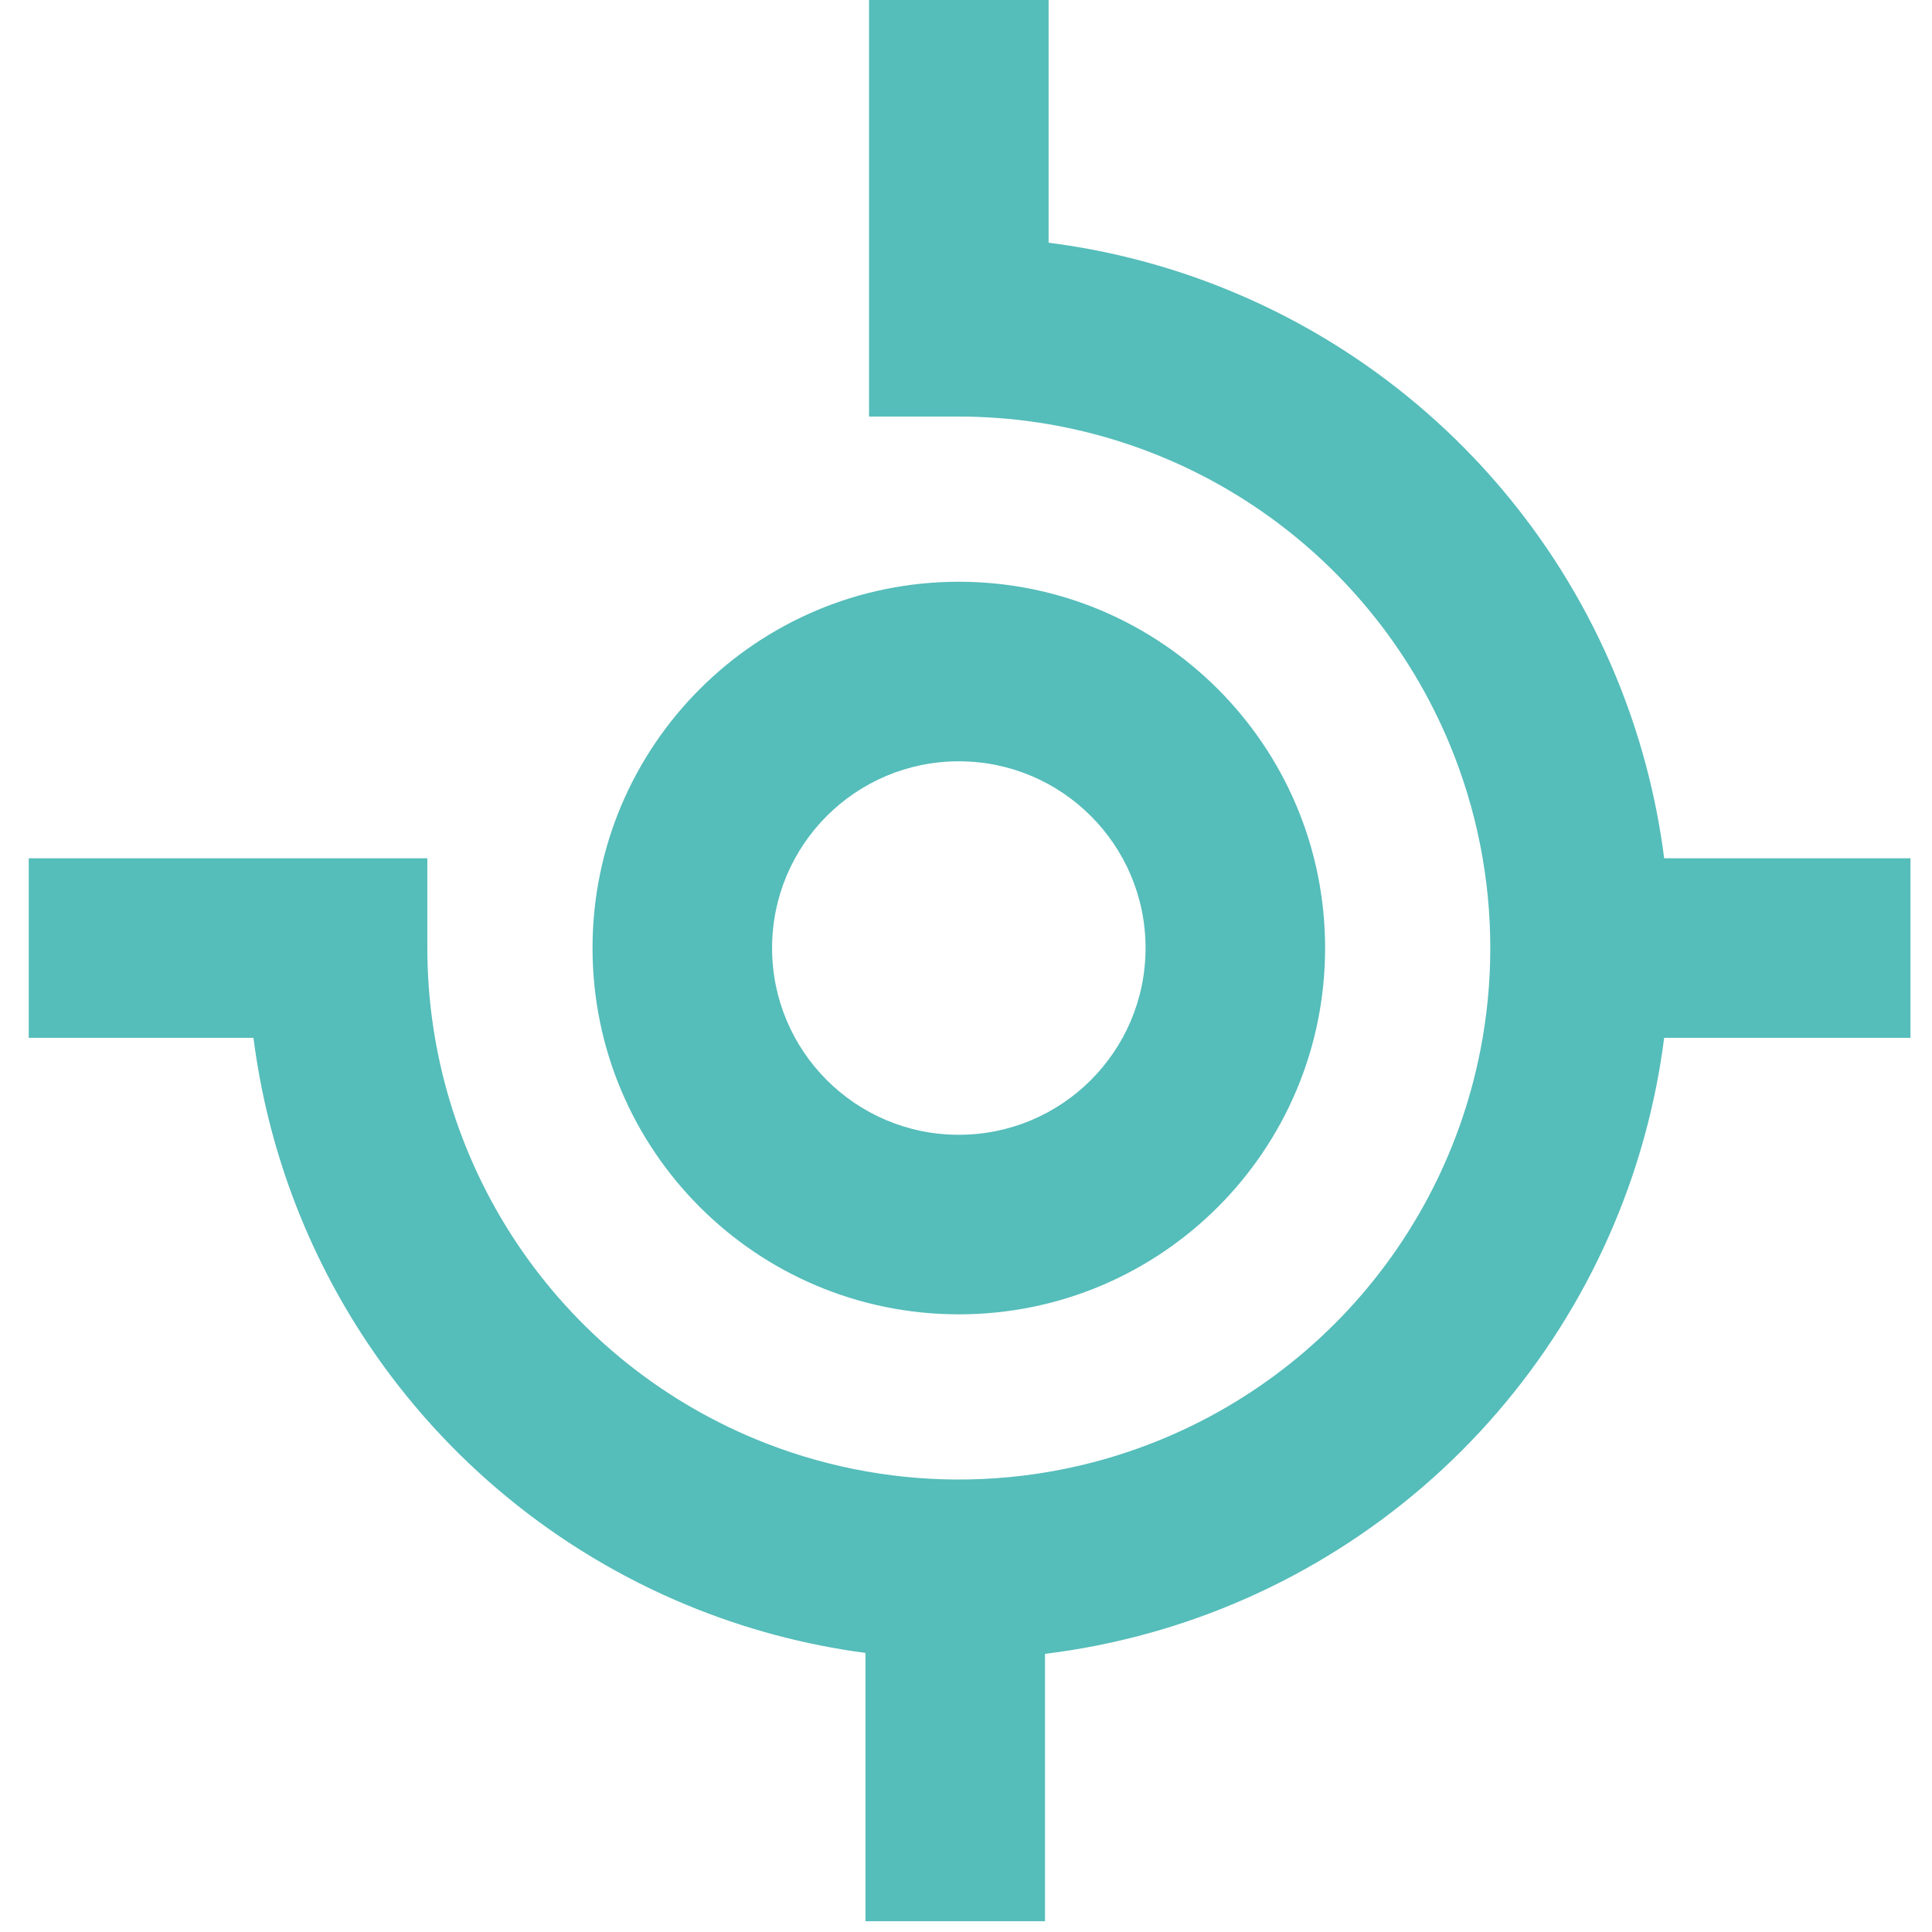
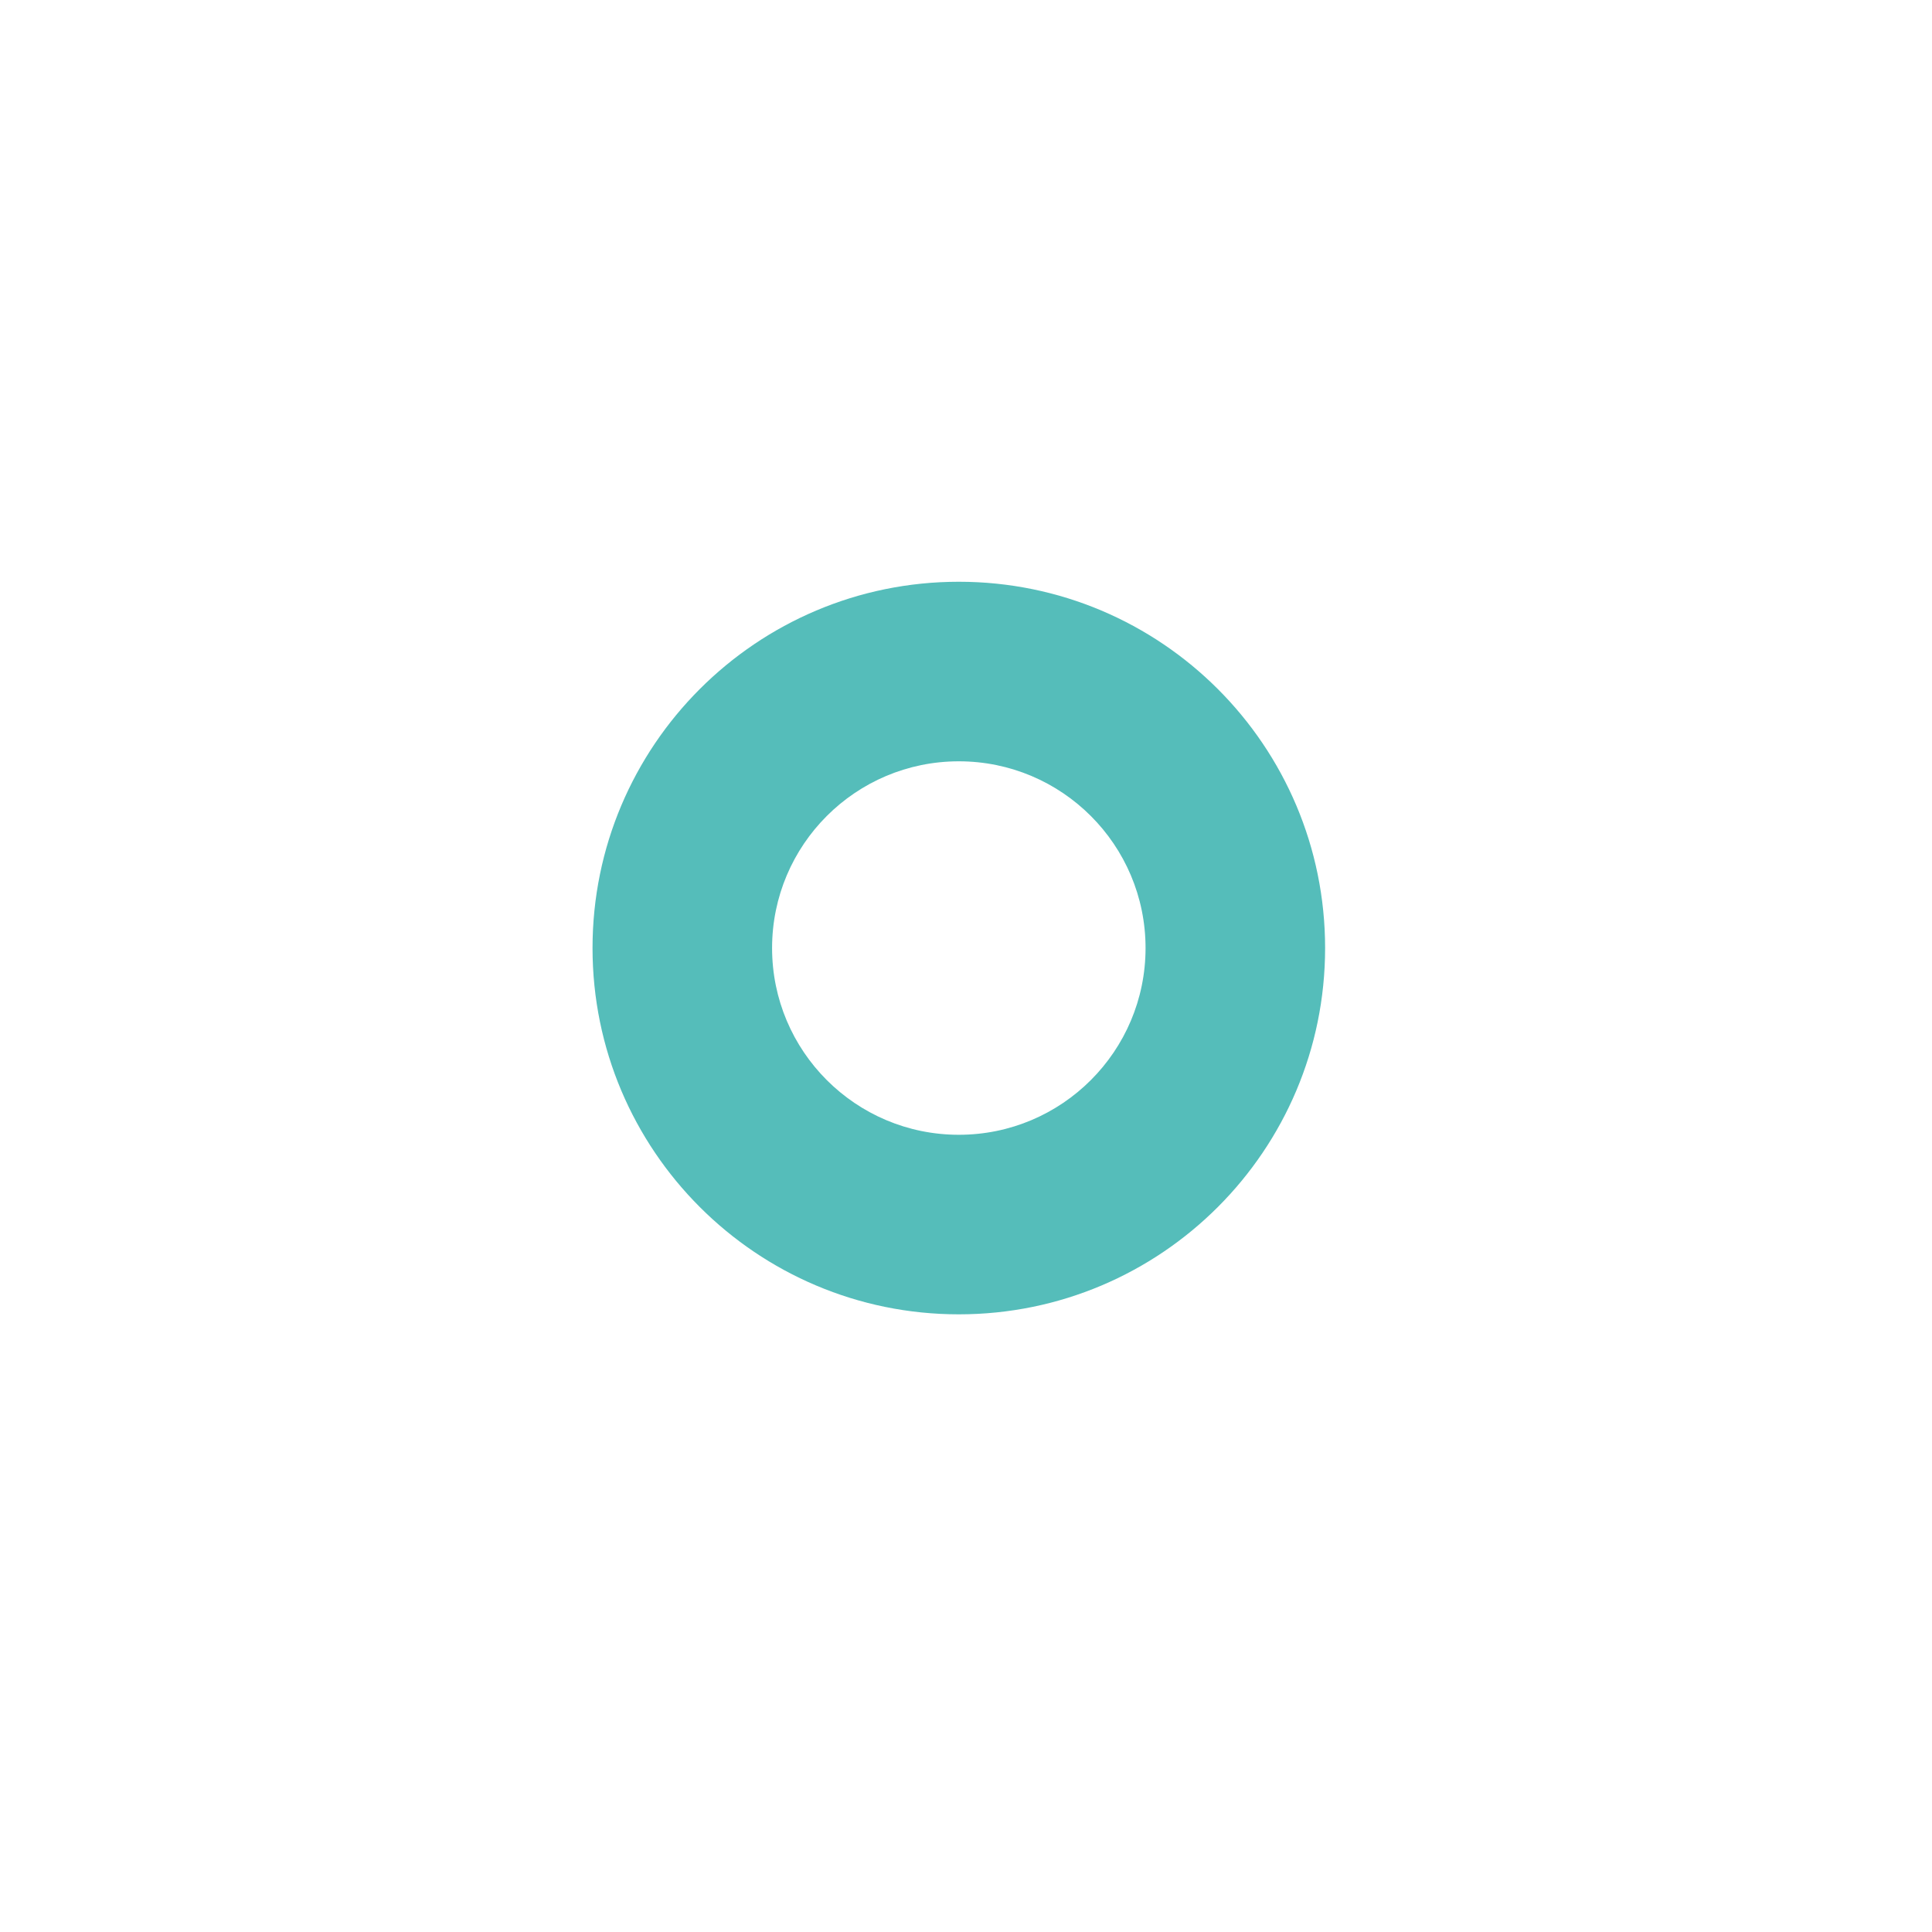
<svg xmlns="http://www.w3.org/2000/svg" width="269" height="269" viewBox="0 0 269 269" fill="none">
  <path fill-rule="evenodd" clip-rule="evenodd" d="M133.5 106C119.141 106 107.5 117.641 107.5 132C107.5 146.359 119.141 158 133.5 158C147.859 158 159.5 146.359 159.5 132C159.5 117.641 147.859 106 133.5 106ZM82.5 132C82.5 103.833 105.333 81 133.5 81C161.667 81 184.5 103.833 184.5 132C184.5 160.167 161.667 183 133.5 183C105.333 183 82.5 160.167 82.5 132Z" fill="#55BDBA" />
-   <path fill-rule="evenodd" clip-rule="evenodd" d="M146 33.792V0H121V58H133.5C148.136 58 162.443 62.34 174.612 70.471C186.781 78.603 196.266 90.16 201.867 103.681C205.604 112.703 207.5 122.329 207.5 132C207.5 136.824 207.028 141.659 206.078 146.437C203.223 160.791 196.175 173.977 185.826 184.326C175.477 194.675 162.291 201.723 147.937 204.578C143.018 205.556 138.038 206.028 133.072 205.999C123.545 205.944 114.07 204.049 105.181 200.367C91.66 194.766 80.103 185.281 71.971 173.112C63.84 160.943 59.5 146.636 59.5 132V119.5H4V144.5H35.292C37.221 159.65 42.637 174.209 51.184 187.001C62.063 203.282 77.524 215.971 95.614 223.464C103.626 226.783 111.994 229.016 120.5 230.143V267.5H145.5V230.27C147.946 229.971 150.386 229.581 152.814 229.098C172.018 225.278 189.658 215.849 203.504 202.004C217.349 188.158 226.778 170.518 230.598 151.314C231.048 149.051 231.418 146.778 231.708 144.5H266V119.5H231.708C230.603 110.822 228.348 102.283 224.964 94.114C217.471 76.025 204.782 60.563 188.501 49.684C175.709 41.137 161.15 35.721 146 33.792Z" fill="#55BDBA" />
</svg>